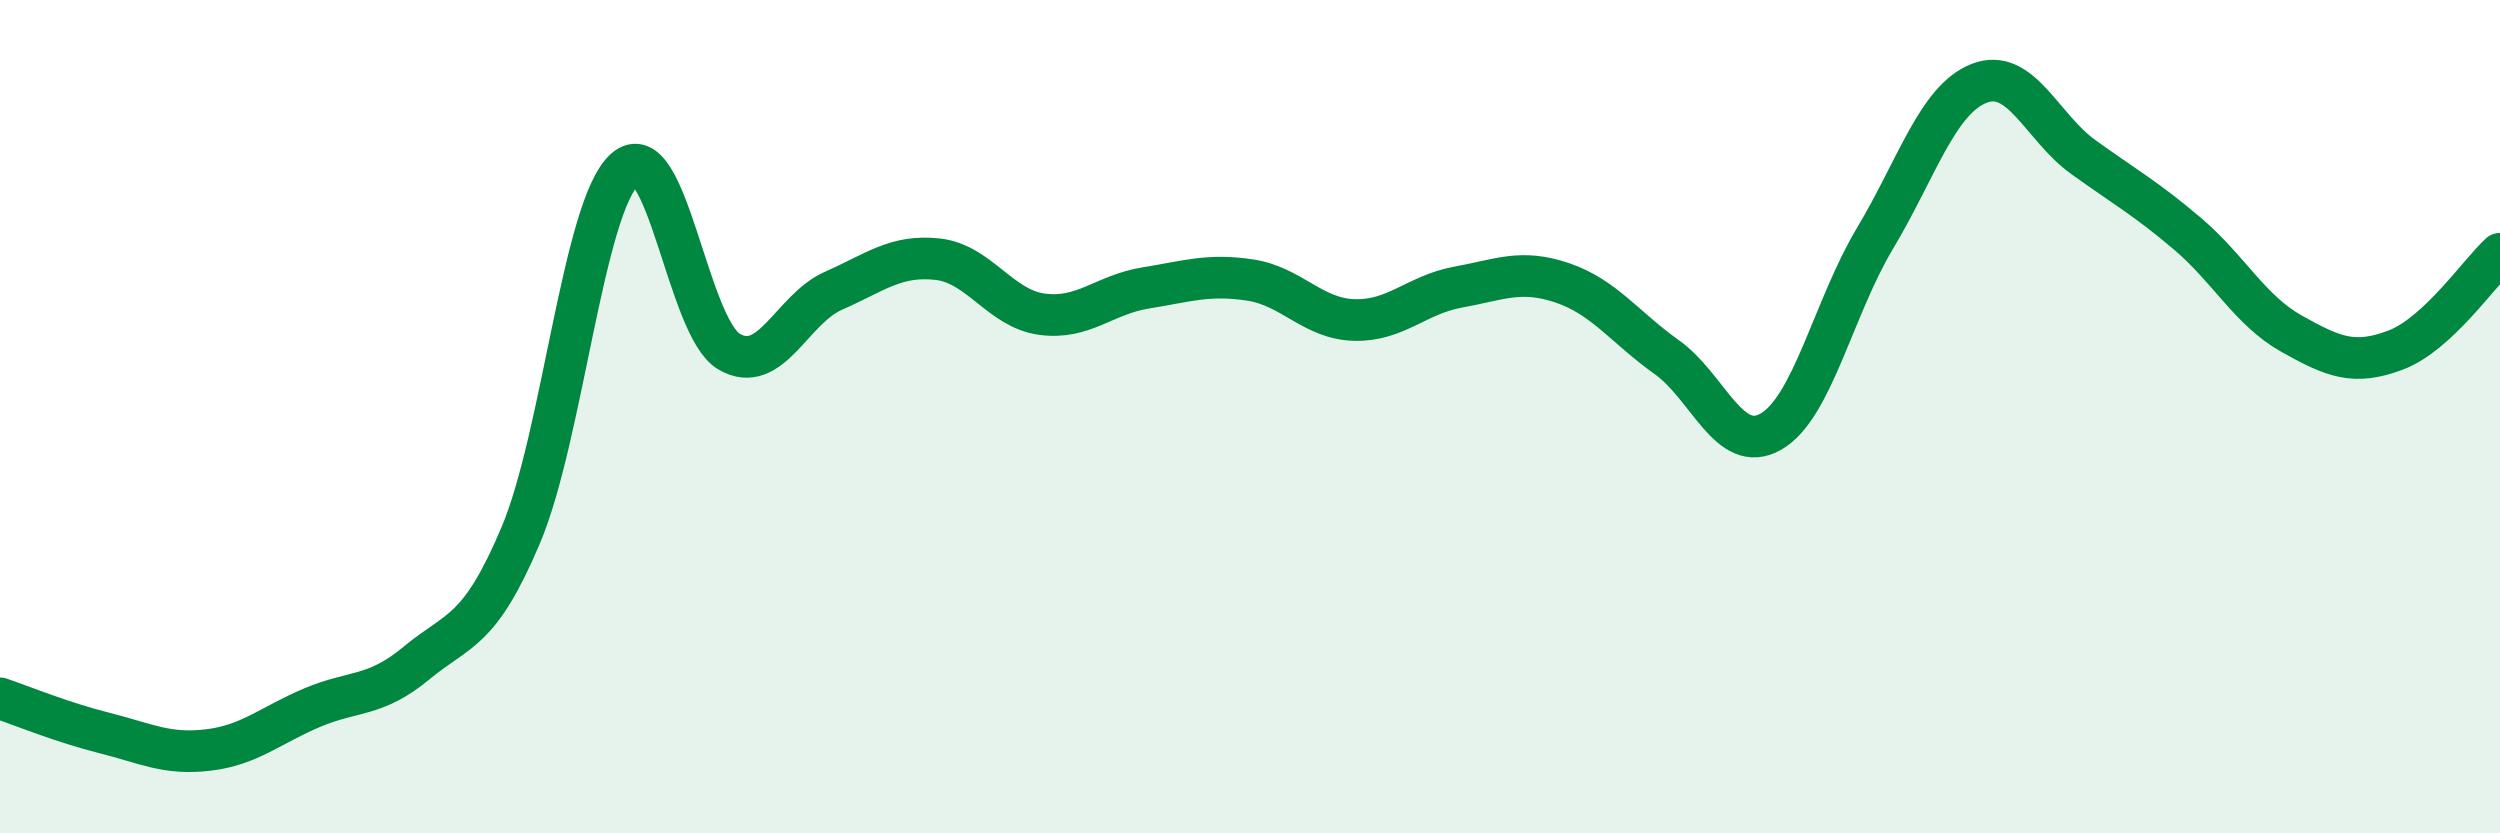
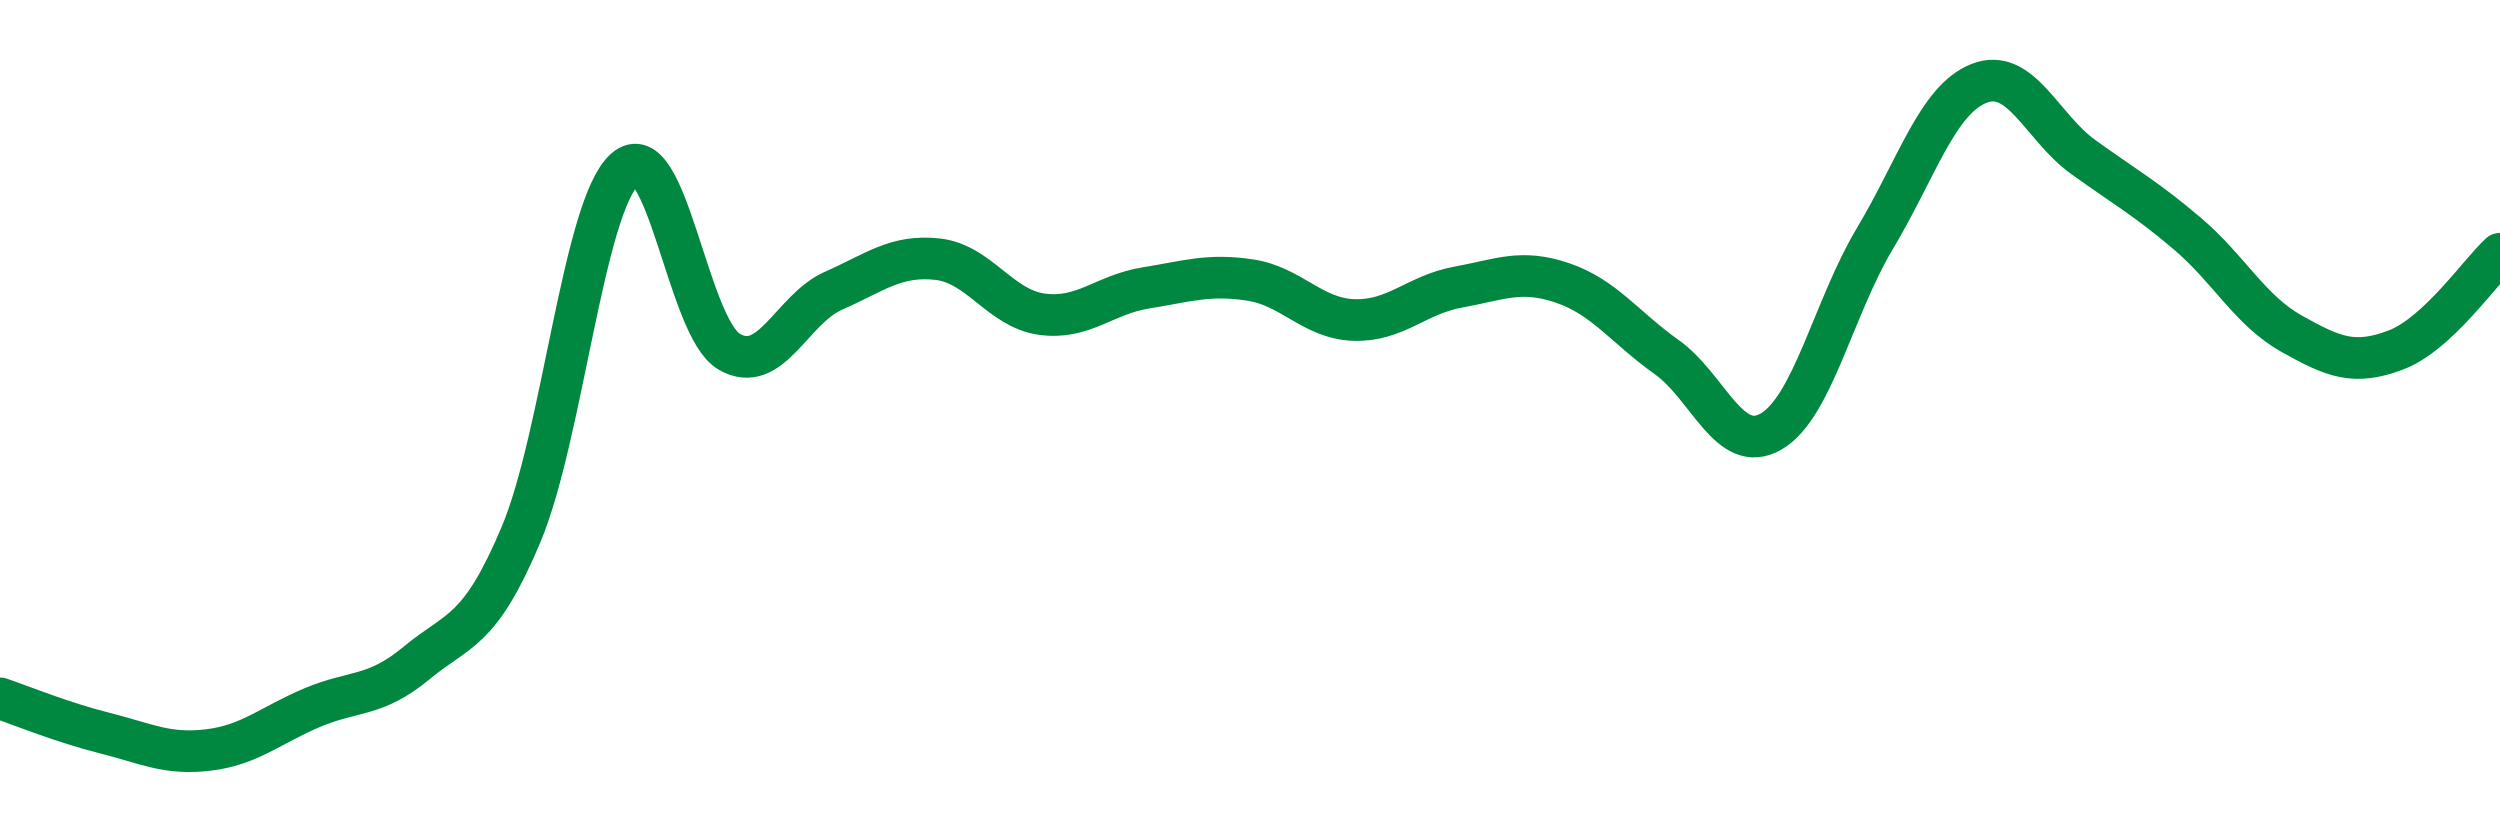
<svg xmlns="http://www.w3.org/2000/svg" width="60" height="20" viewBox="0 0 60 20">
-   <path d="M 0,16.76 C 0.5,16.93 1.5,17.34 2.5,17.59 C 3.5,17.84 4,18.12 5,18 C 6,17.88 6.5,17.4 7.5,16.98 C 8.5,16.56 9,16.74 10,15.91 C 11,15.08 11.5,15.21 12.5,12.84 C 13.5,10.47 14,4.94 15,4.06 C 16,3.18 16.5,7.86 17.5,8.44 C 18.5,9.02 19,7.42 20,6.98 C 21,6.54 21.5,6.11 22.5,6.22 C 23.5,6.33 24,7.4 25,7.54 C 26,7.68 26.5,7.07 27.5,6.91 C 28.5,6.75 29,6.57 30,6.72 C 31,6.87 31.5,7.65 32.5,7.68 C 33.5,7.71 34,7.07 35,6.89 C 36,6.71 36.5,6.45 37.5,6.79 C 38.5,7.13 39,7.86 40,8.57 C 41,9.28 41.5,10.93 42.5,10.36 C 43.5,9.79 44,7.39 45,5.72 C 46,4.05 46.5,2.39 47.5,2 C 48.5,1.61 49,3.05 50,3.77 C 51,4.49 51.5,4.76 52.5,5.61 C 53.5,6.46 54,7.45 55,8.01 C 56,8.57 56.5,8.78 57.5,8.4 C 58.5,8.02 59.5,6.55 60,6.09L60 20L0 20Z" fill="#008740" opacity="0.1" stroke-linecap="round" stroke-linejoin="round" />
  <path d="M 0,16.76 C 0.5,16.93 1.5,17.34 2.5,17.59 C 3.5,17.84 4,18.12 5,18 C 6,17.88 6.5,17.4 7.5,16.98 C 8.5,16.56 9,16.74 10,15.91 C 11,15.08 11.5,15.21 12.5,12.84 C 13.5,10.47 14,4.94 15,4.06 C 16,3.18 16.5,7.86 17.5,8.44 C 18.5,9.02 19,7.42 20,6.98 C 21,6.54 21.5,6.11 22.5,6.22 C 23.5,6.33 24,7.4 25,7.54 C 26,7.68 26.5,7.07 27.5,6.91 C 28.5,6.75 29,6.57 30,6.72 C 31,6.87 31.5,7.65 32.5,7.68 C 33.5,7.71 34,7.07 35,6.89 C 36,6.71 36.5,6.45 37.5,6.79 C 38.5,7.13 39,7.86 40,8.57 C 41,9.28 41.5,10.93 42.5,10.36 C 43.5,9.79 44,7.39 45,5.72 C 46,4.05 46.5,2.39 47.5,2 C 48.5,1.61 49,3.05 50,3.77 C 51,4.49 51.5,4.76 52.5,5.61 C 53.5,6.46 54,7.45 55,8.01 C 56,8.57 56.5,8.78 57.5,8.4 C 58.5,8.02 59.5,6.55 60,6.09" stroke="#008740" stroke-width="1" fill="none" stroke-linecap="round" stroke-linejoin="round" />
</svg>